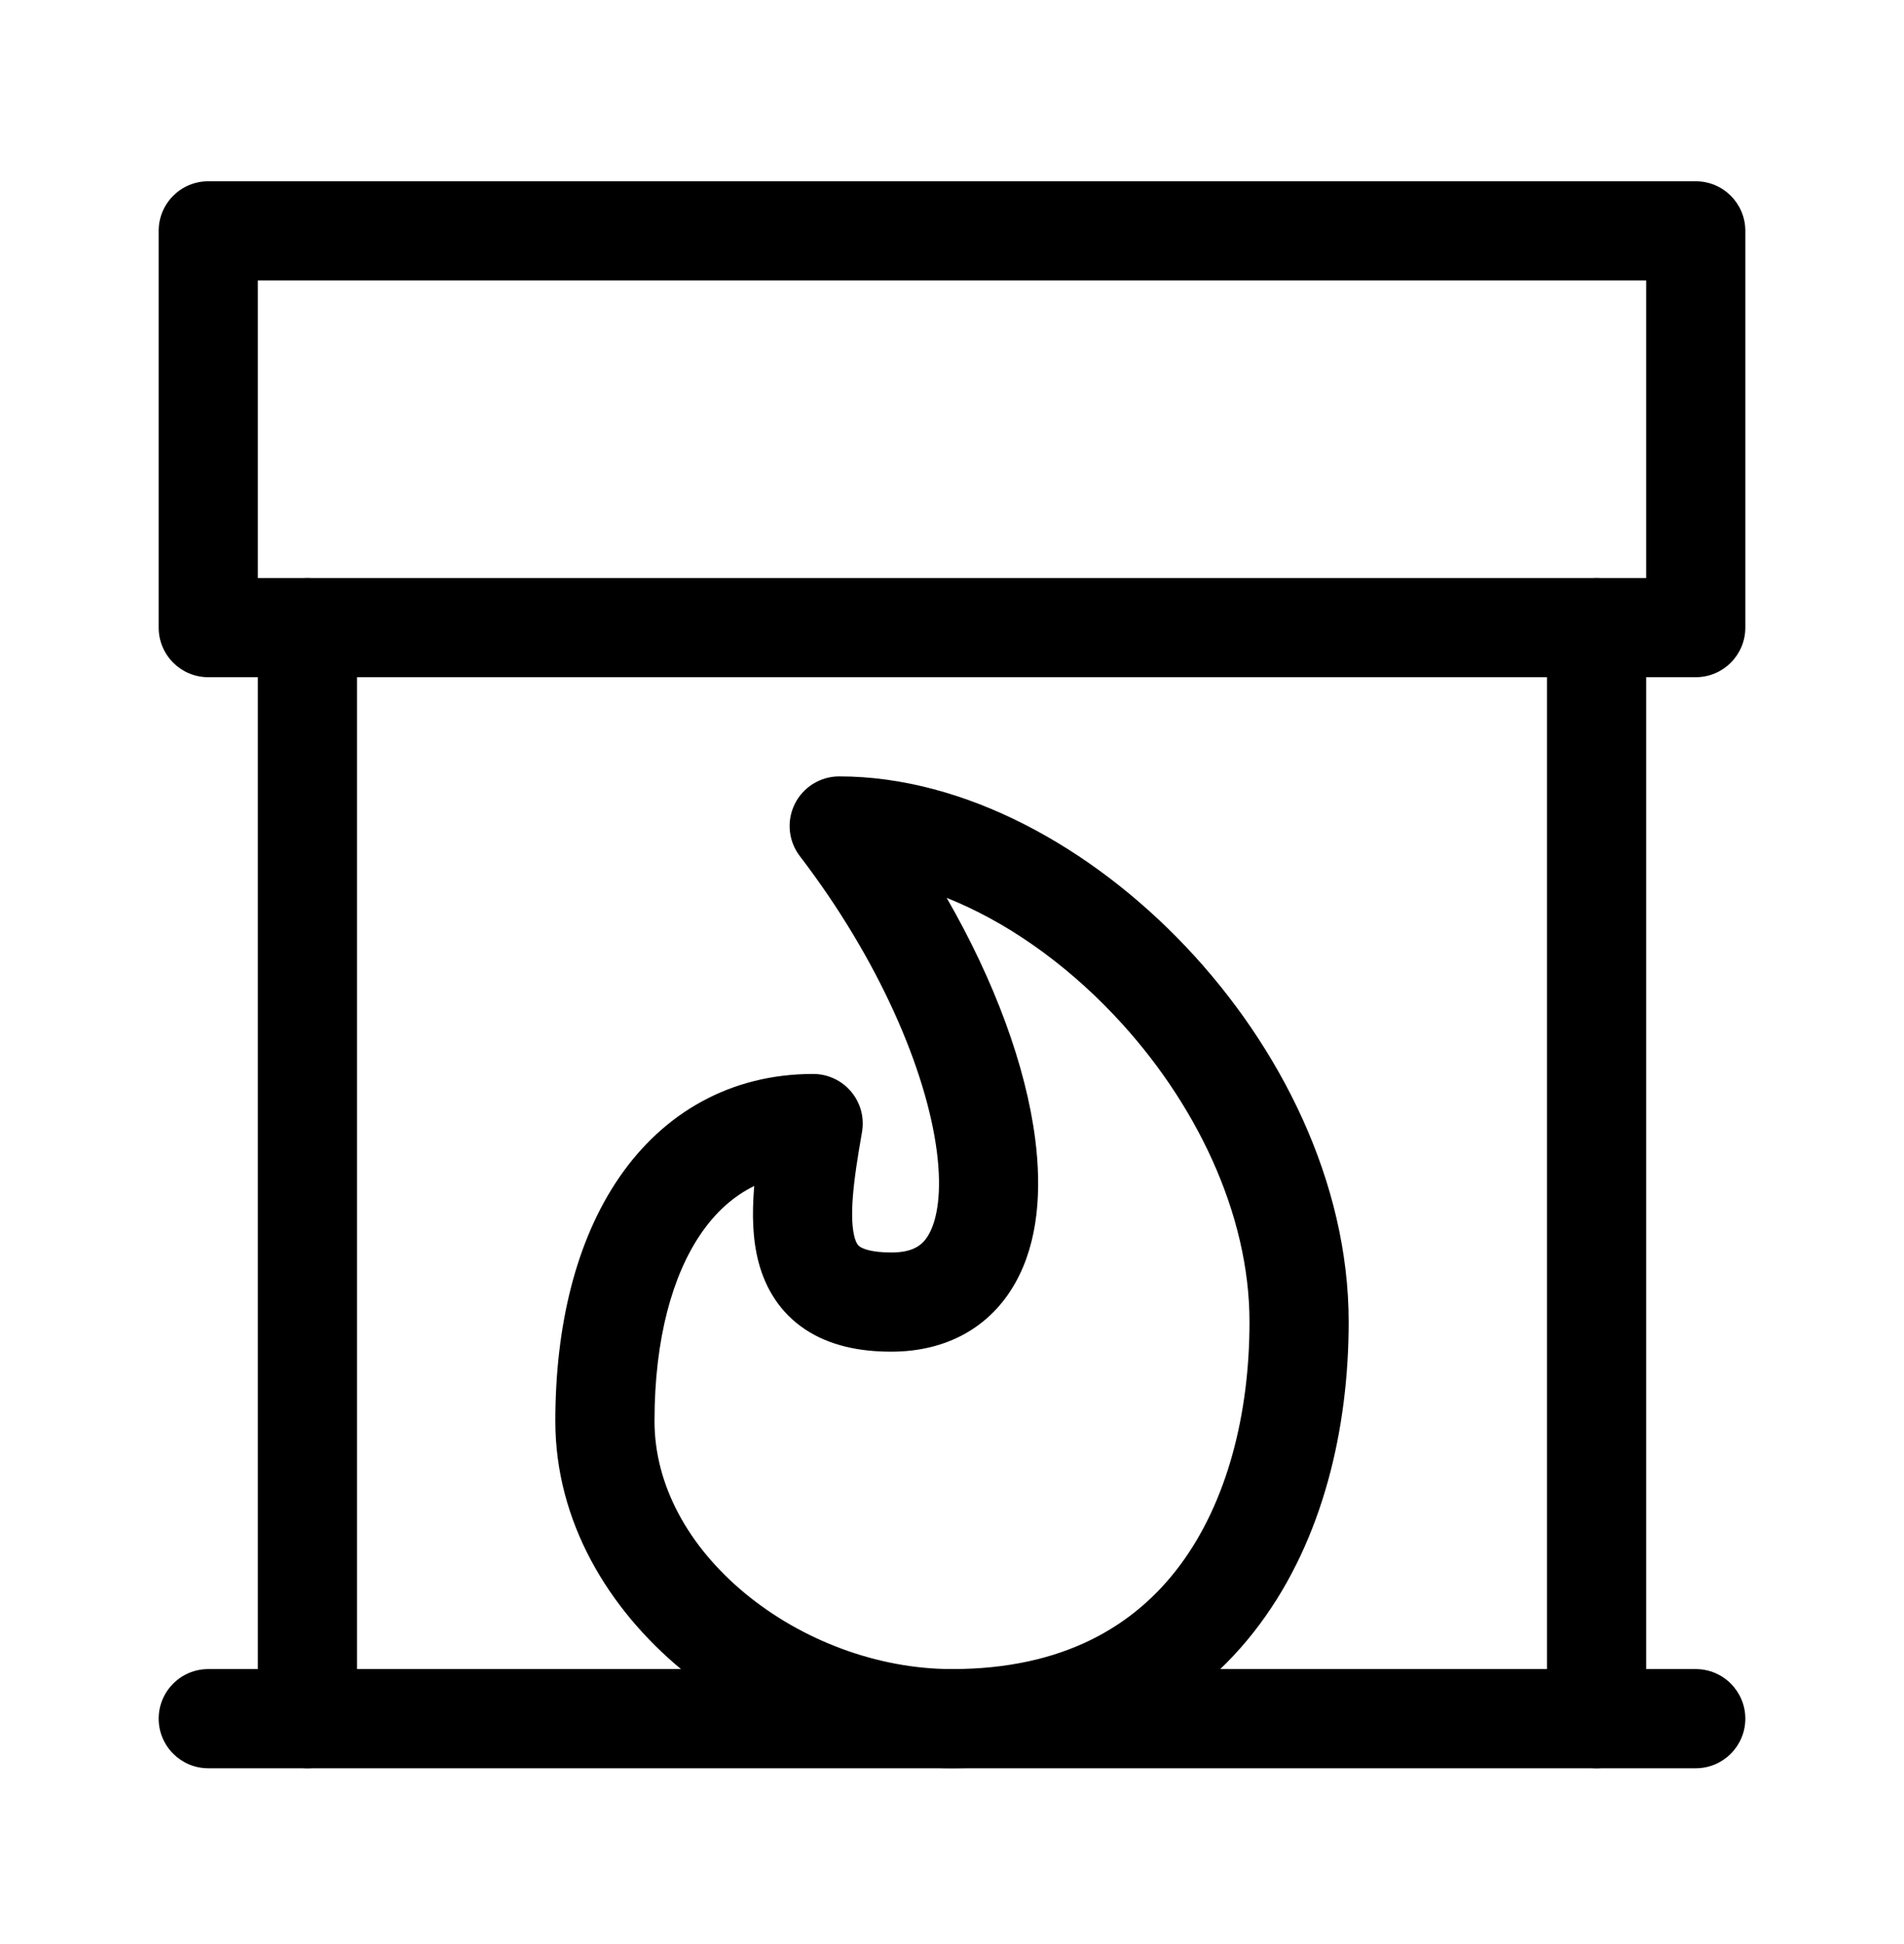
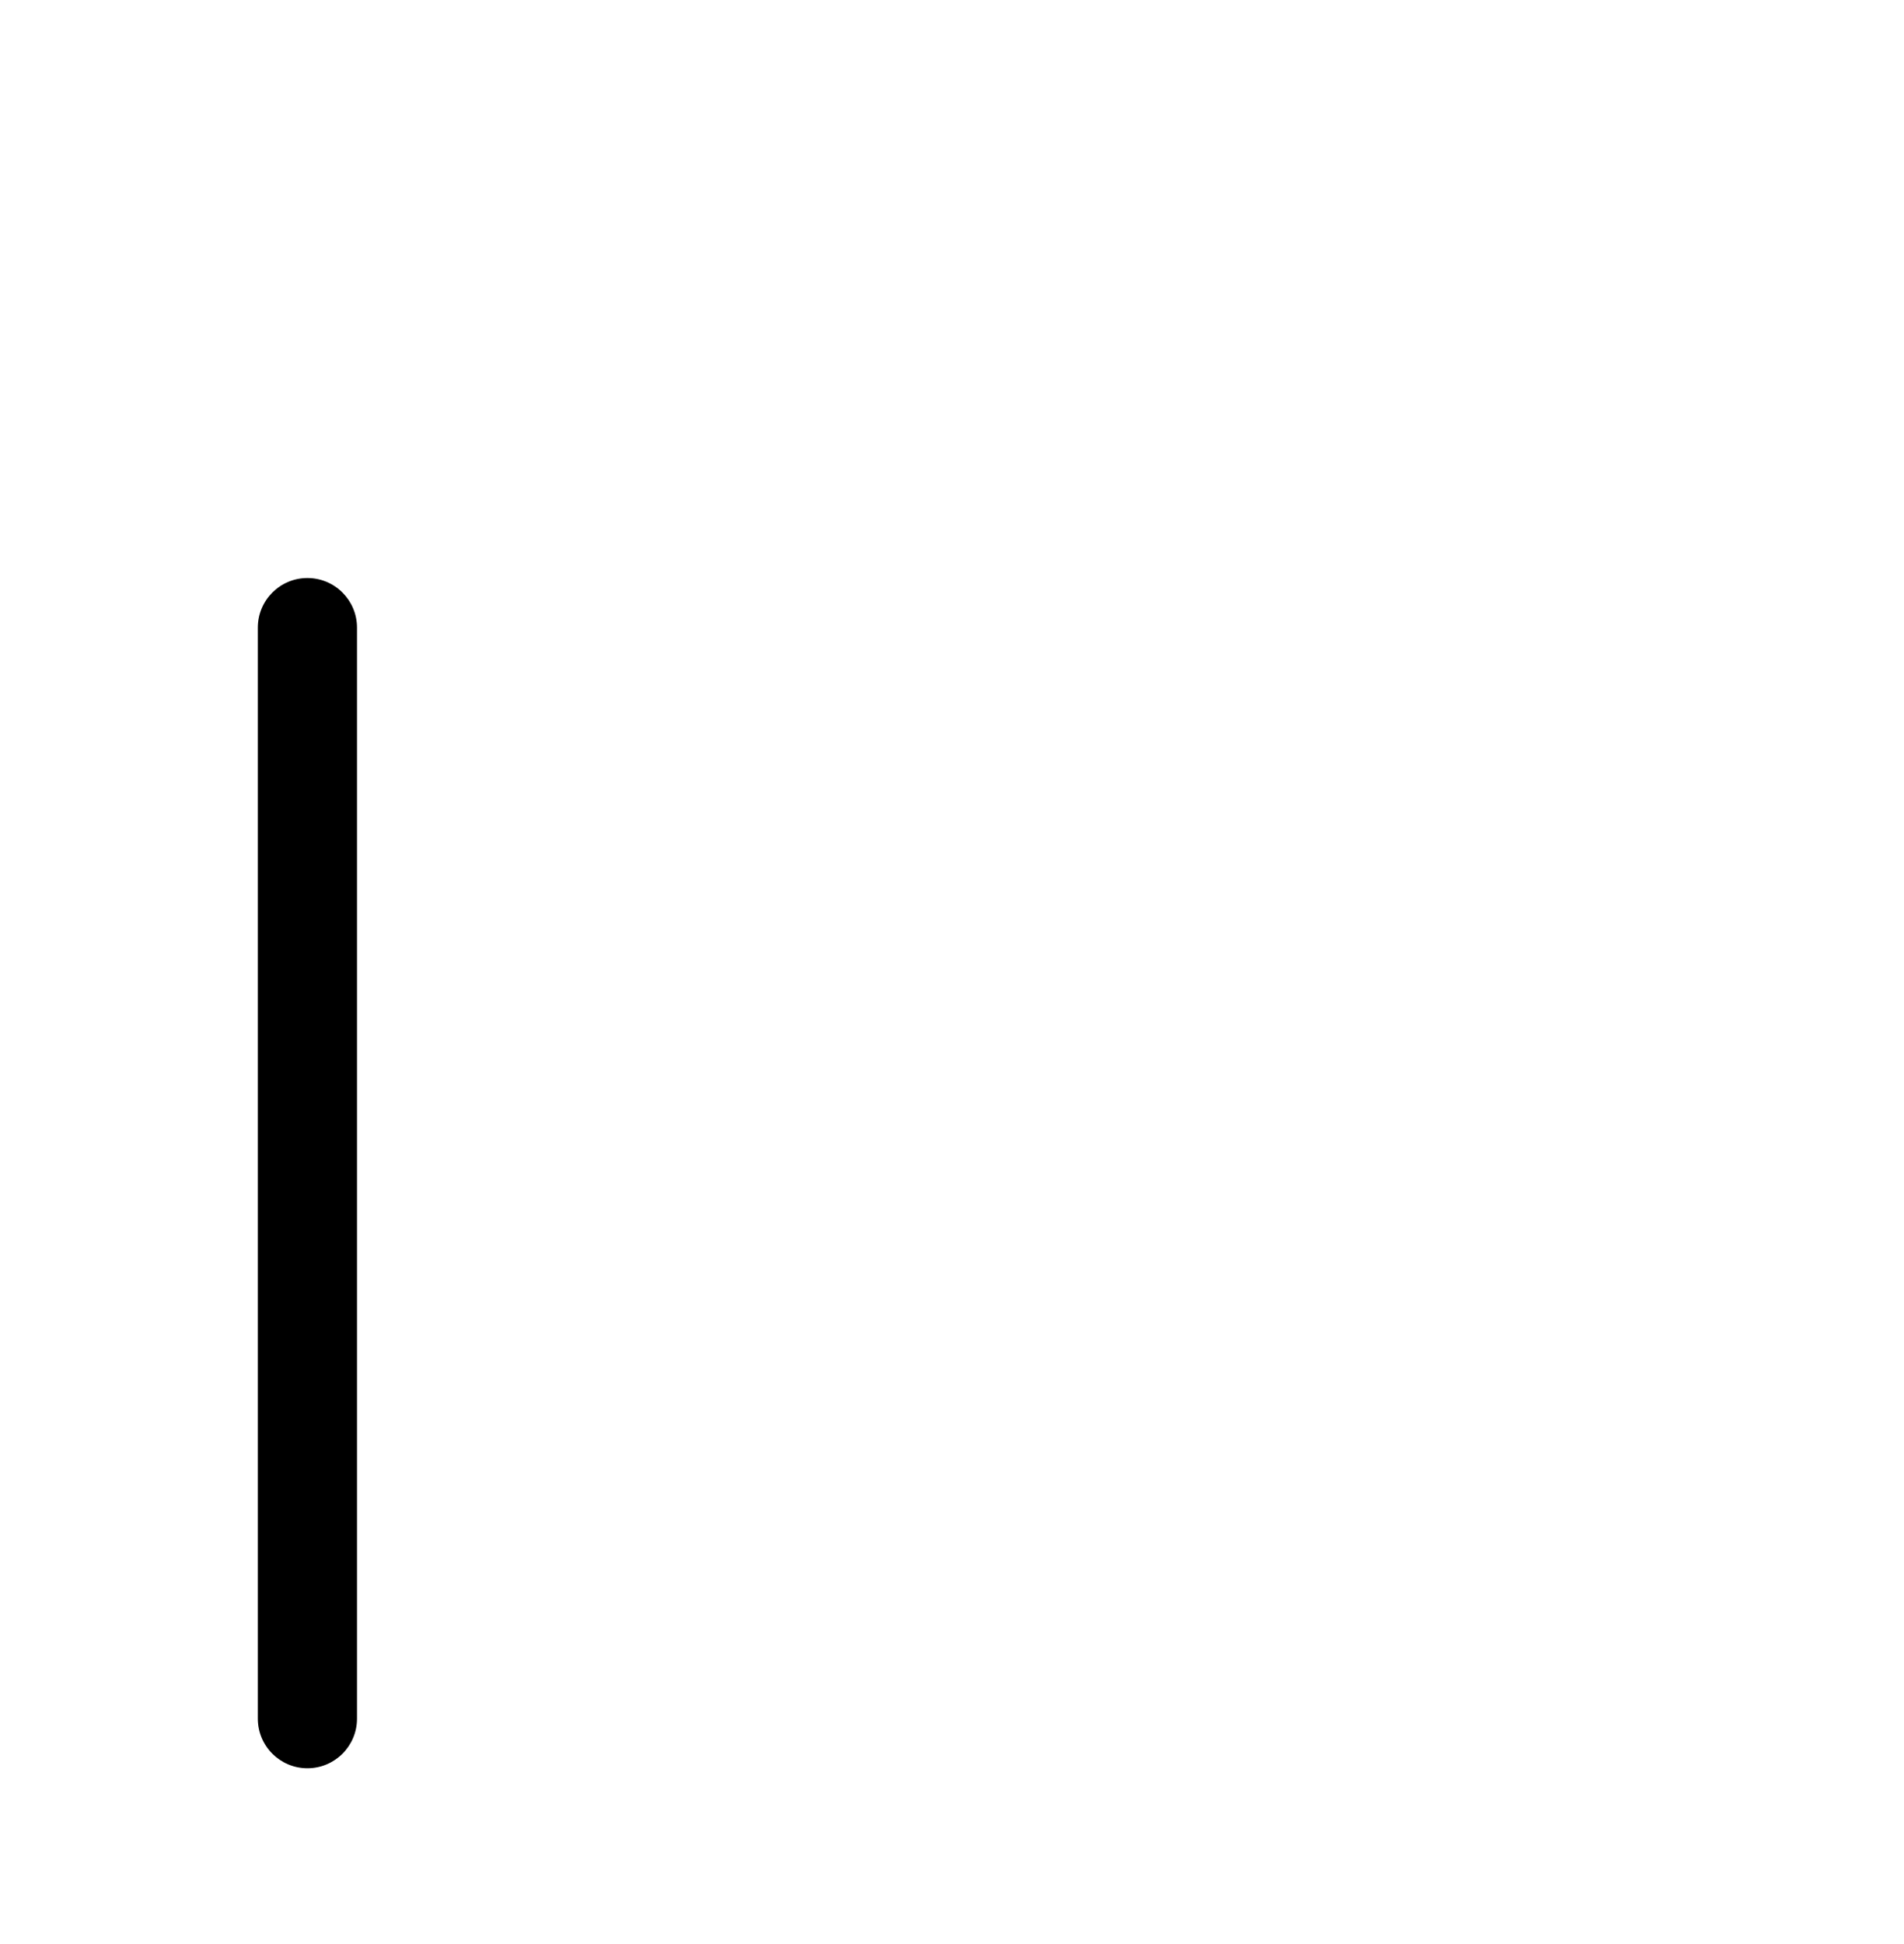
<svg xmlns="http://www.w3.org/2000/svg" width="48" height="49" viewBox="0 0 48 49" fill="none">
-   <path fill-rule="evenodd" clip-rule="evenodd" d="M20.036 20.265C20.246 19.839 20.681 19.569 21.157 19.569C24.327 19.569 27.532 21.364 29.9 23.866C32.279 26.379 34 29.797 34 33.319C34 35.994 33.36 38.785 31.757 40.94C30.115 43.148 27.547 44.569 24 44.569C21.506 44.569 19.04 43.618 17.188 42.086C15.335 40.553 14 38.35 14 35.819C14 33.407 14.524 31.259 15.614 29.673C16.735 28.044 18.421 27.069 20.5 27.069C20.869 27.069 21.22 27.232 21.457 27.515C21.695 27.798 21.795 28.171 21.731 28.535C21.622 29.159 21.536 29.699 21.5 30.172C21.463 30.652 21.487 30.974 21.542 31.181C21.59 31.357 21.644 31.4 21.682 31.425C21.749 31.469 21.956 31.569 22.468 31.569C23.044 31.569 23.273 31.369 23.42 31.104C23.624 30.739 23.751 30.061 23.618 29.026C23.355 26.983 22.161 24.186 20.164 21.579C19.875 21.201 19.825 20.692 20.036 20.265ZM23.866 22.631C25.078 24.735 25.862 26.874 26.097 28.707C26.262 29.989 26.179 31.288 25.605 32.319C24.976 33.452 23.862 34.069 22.468 34.069C21.668 34.069 20.919 33.918 20.301 33.509C19.656 33.081 19.3 32.468 19.128 31.831C18.965 31.226 18.962 30.579 19.007 29.982C19.009 29.952 19.012 29.923 19.014 29.893C18.492 30.148 18.046 30.549 17.674 31.09C16.96 32.129 16.5 33.73 16.5 35.819C16.5 37.431 17.353 38.978 18.781 40.159C20.21 41.341 22.119 42.069 24 42.069C26.796 42.069 28.604 40.99 29.751 39.448C30.937 37.853 31.5 35.643 31.5 33.319C31.5 30.59 30.143 27.759 28.084 25.584C26.81 24.239 25.338 23.217 23.866 22.631Z" fill="black" />
-   <path fill-rule="evenodd" clip-rule="evenodd" d="M4 43.319C4 42.629 4.56 42.069 5.25 42.069H42.75C43.44 42.069 44 42.629 44 43.319C44 44.009 43.44 44.569 42.75 44.569H5.25C4.56 44.569 4 44.009 4 43.319Z" fill="black" />
-   <path fill-rule="evenodd" clip-rule="evenodd" d="M4 5.819C4 5.128 4.56 4.569 5.25 4.569H42.75C43.44 4.569 44 5.128 44 5.819V15.819C44 16.509 43.44 17.069 42.75 17.069H5.25C4.56 17.069 4 16.509 4 15.819V5.819ZM6.5 7.069V14.569H41.5V7.069H6.5Z" fill="black" />
-   <path fill-rule="evenodd" clip-rule="evenodd" d="M7.75 14.569C8.44 14.569 9 15.129 9 15.819V43.319C9 44.009 8.44 44.569 7.75 44.569C7.06 44.569 6.5 44.009 6.5 43.319V15.819C6.5 15.129 7.06 14.569 7.75 14.569Z" fill="black" />
-   <path fill-rule="evenodd" clip-rule="evenodd" d="M40.25 14.569C40.94 14.569 41.5 15.129 41.5 15.819V43.319C41.5 44.009 40.94 44.569 40.25 44.569C39.56 44.569 39 44.009 39 43.319V15.819C39 15.129 39.56 14.569 40.25 14.569Z" fill="black" />
+   <path fill-rule="evenodd" clip-rule="evenodd" d="M7.75 14.569C8.44 14.569 9 15.129 9 15.819V43.319C9 44.009 8.44 44.569 7.75 44.569C7.06 44.569 6.5 44.009 6.5 43.319V15.819C6.5 15.129 7.06 14.569 7.75 14.569" fill="black" />
</svg>